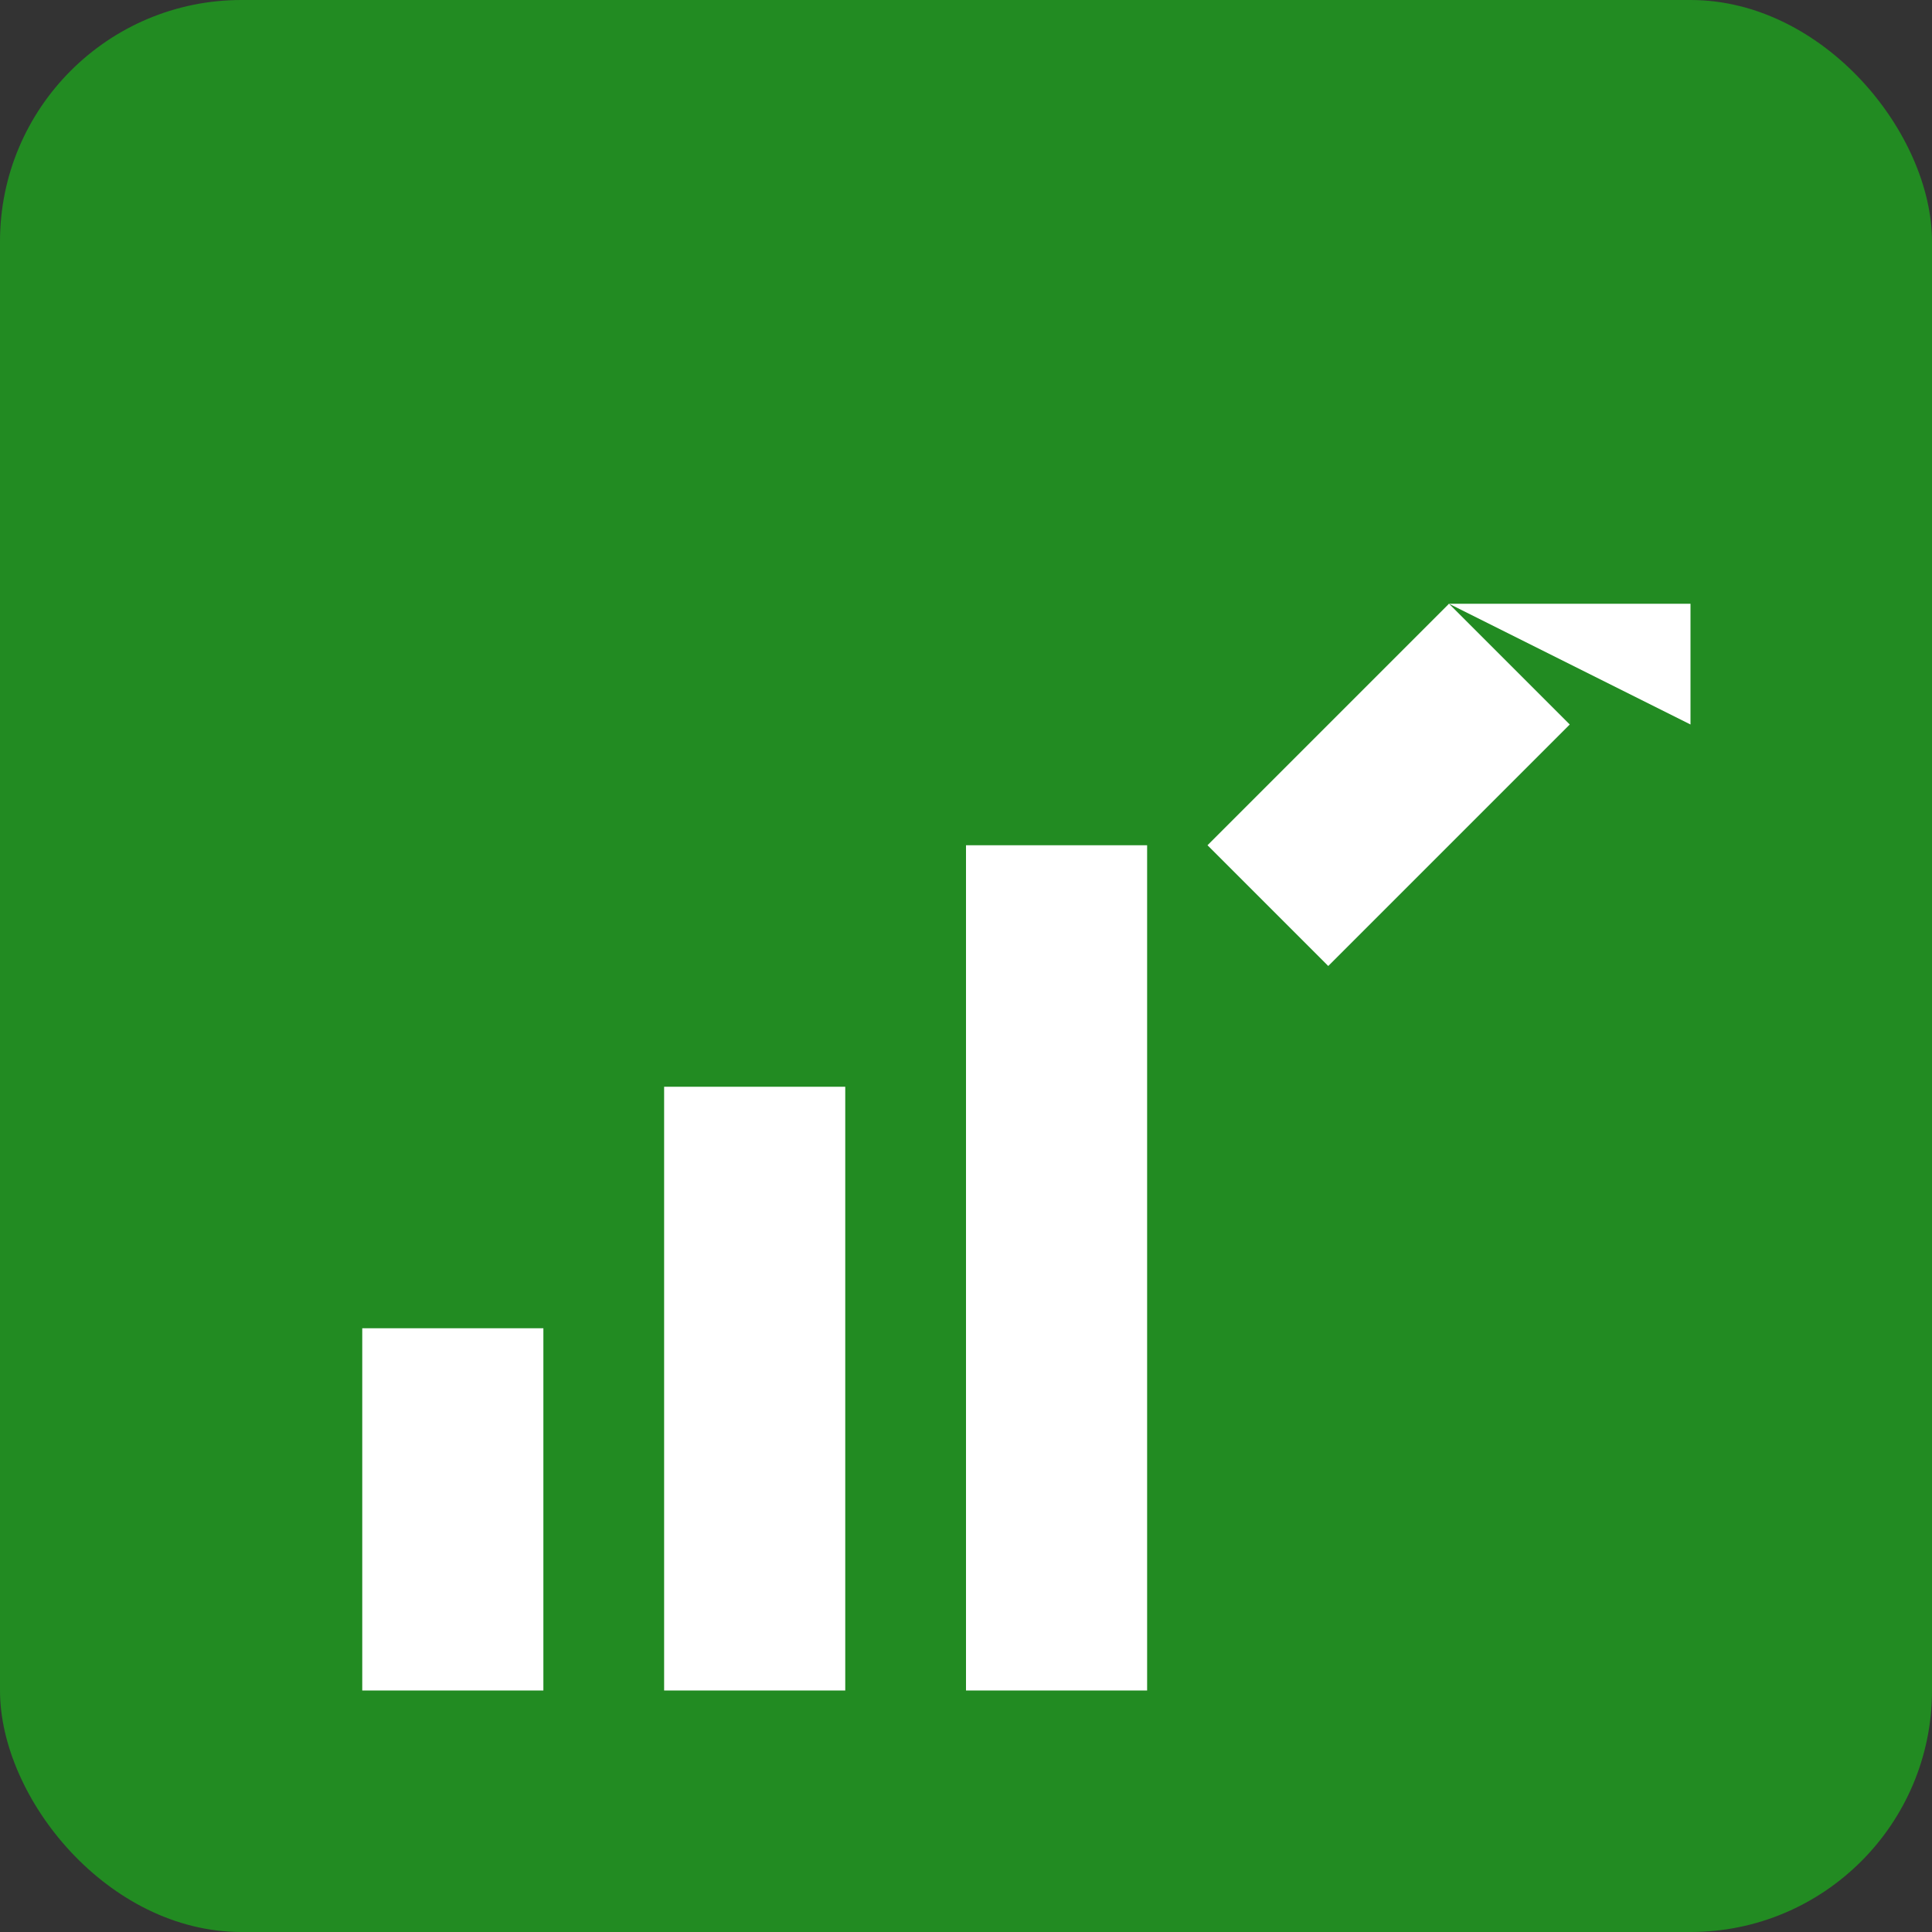
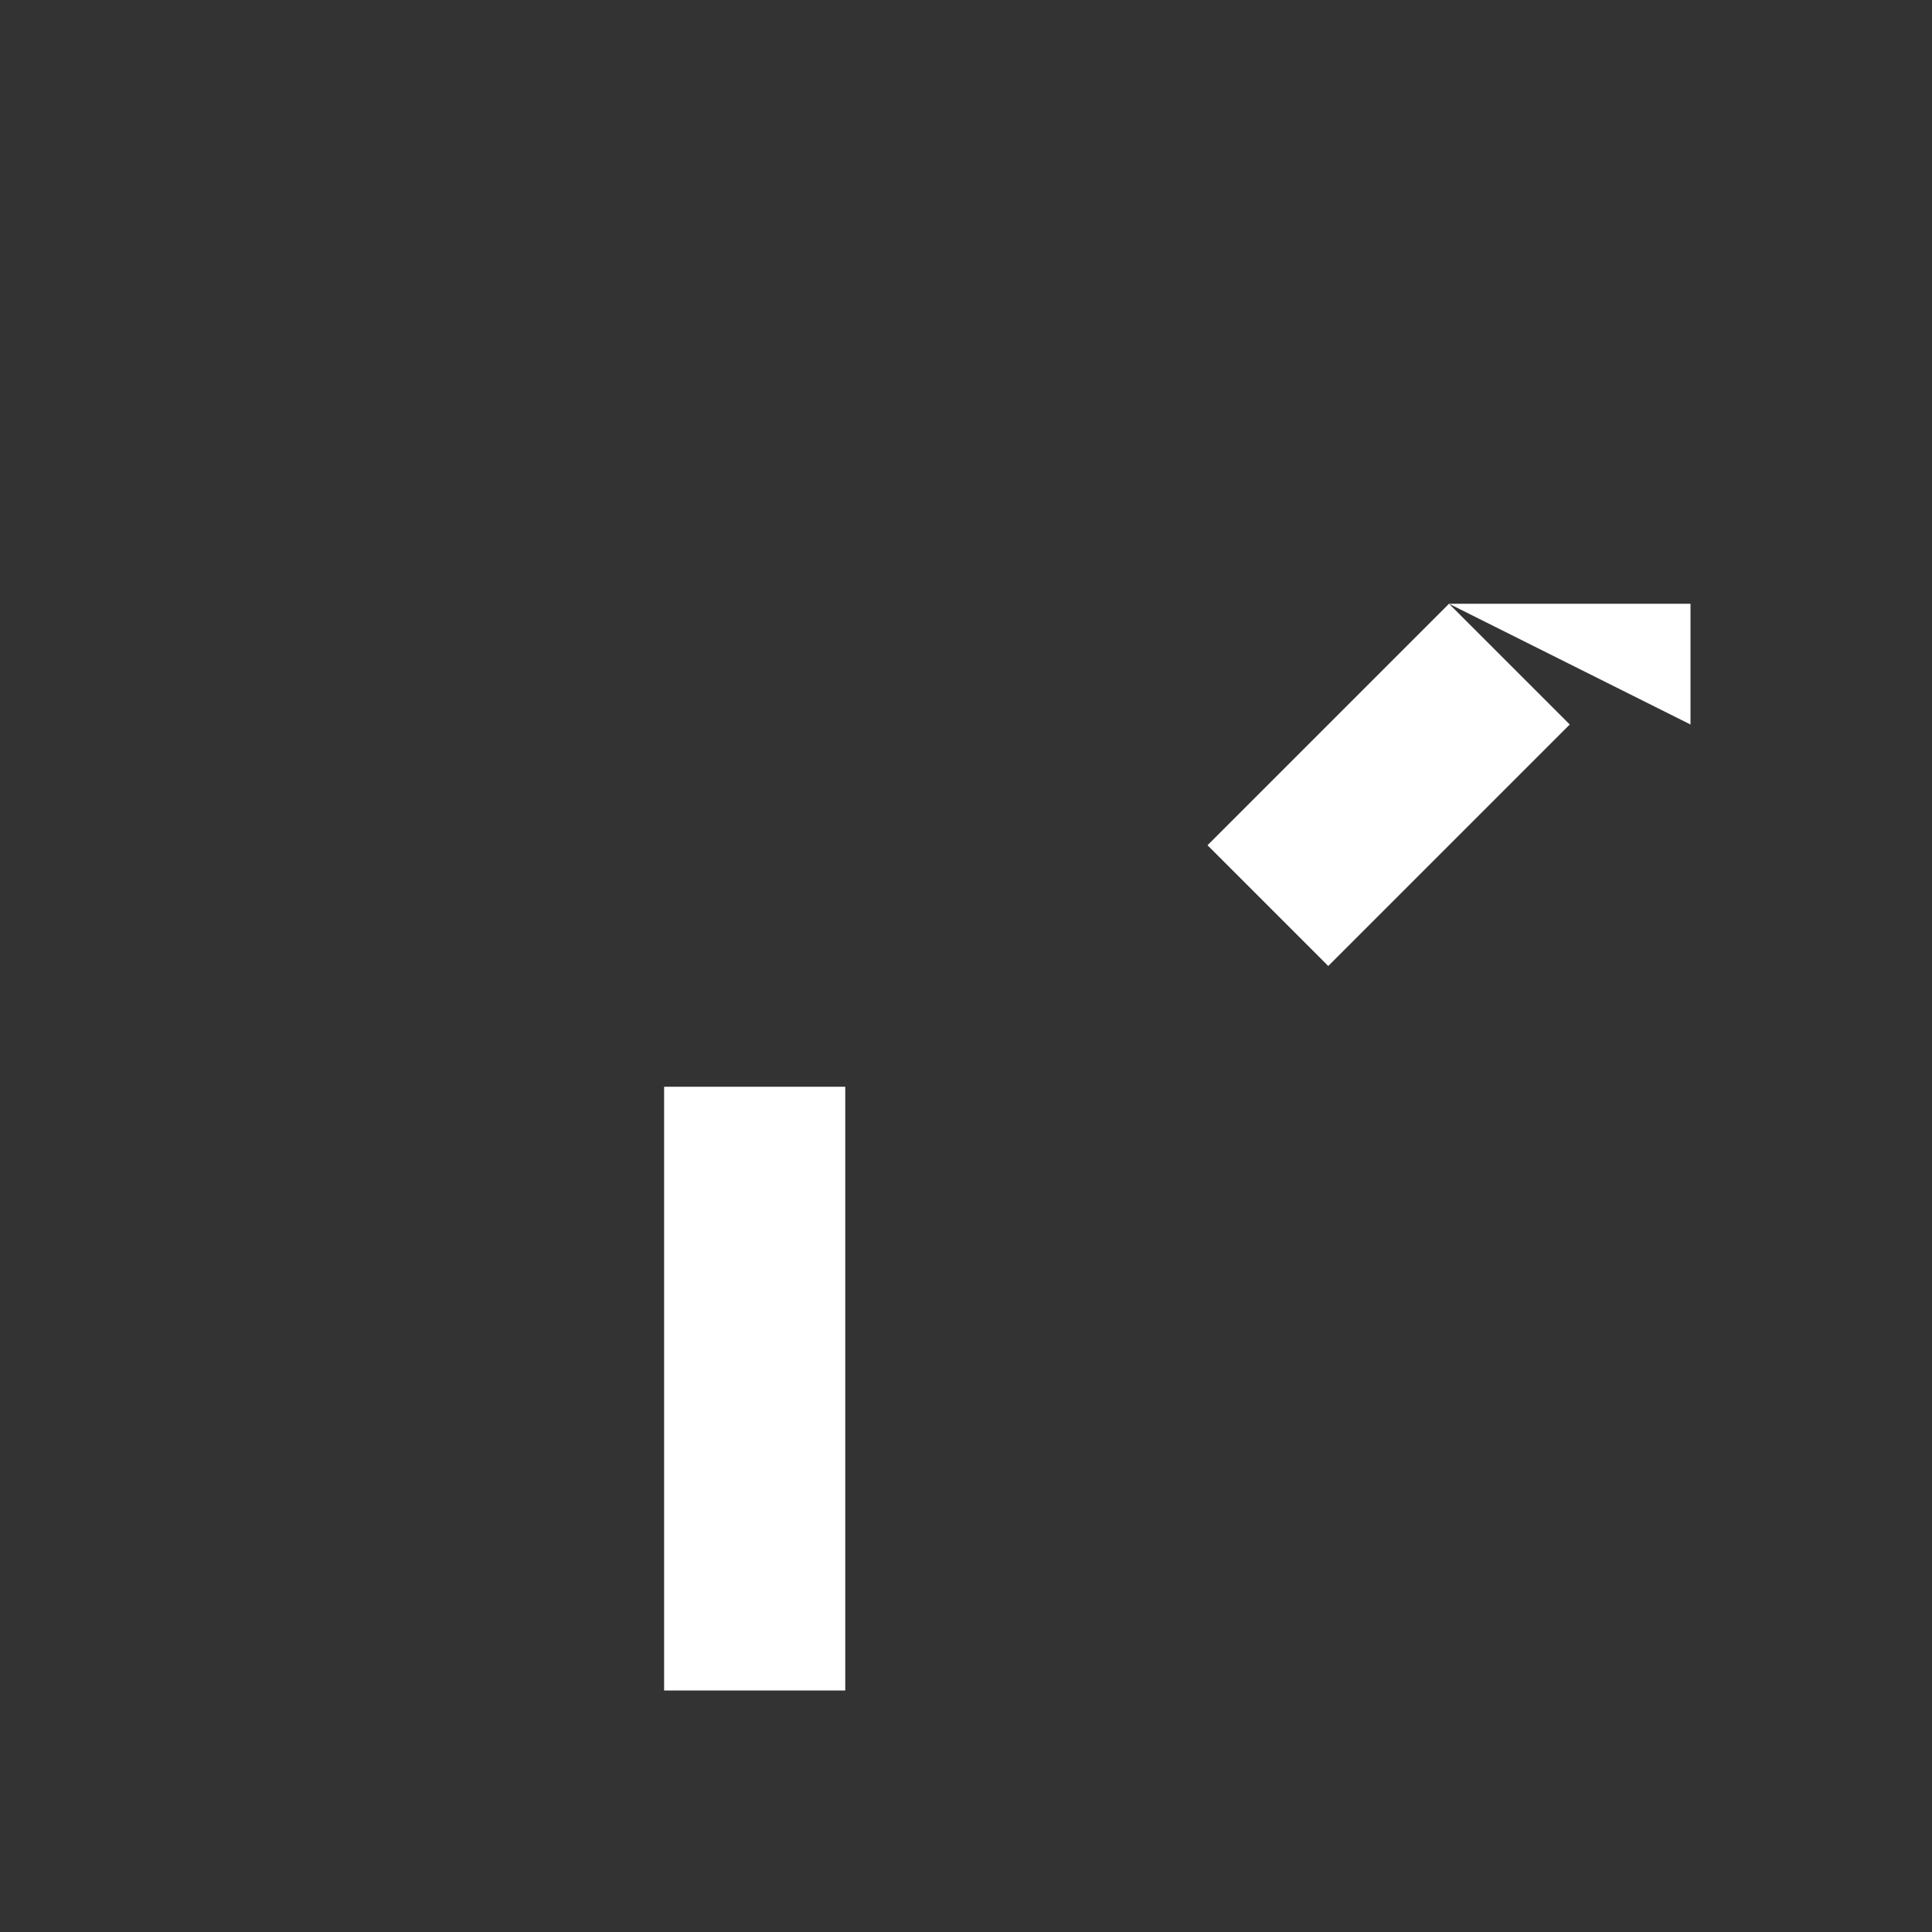
<svg xmlns="http://www.w3.org/2000/svg" width="32" height="32" viewBox="0 0 32 32" fill="none">
  <rect x="0" y="0" width="32" height="32" fill="#333333" stroke="none" />
-   <rect width="32" height="32" rx="4" fill="#228B22" />
  <g fill="white">
-     <rect x="6" y="22" width="3" height="6" />
    <rect x="11" y="18" width="3" height="10" />
-     <rect x="16" y="14" width="3" height="14" />
-     <path d="M20 14 L24 10 L26 12 L22 16 L20 14Z" />
+     <path d="M20 14 L24 10 L26 12 L22 16 Z" />
    <path d="M24 10 L24 14 L22 14 L24 10Z" />
    <path d="M24 10 L28 10 L28 12 L24 10Z" />
  </g>
</svg>